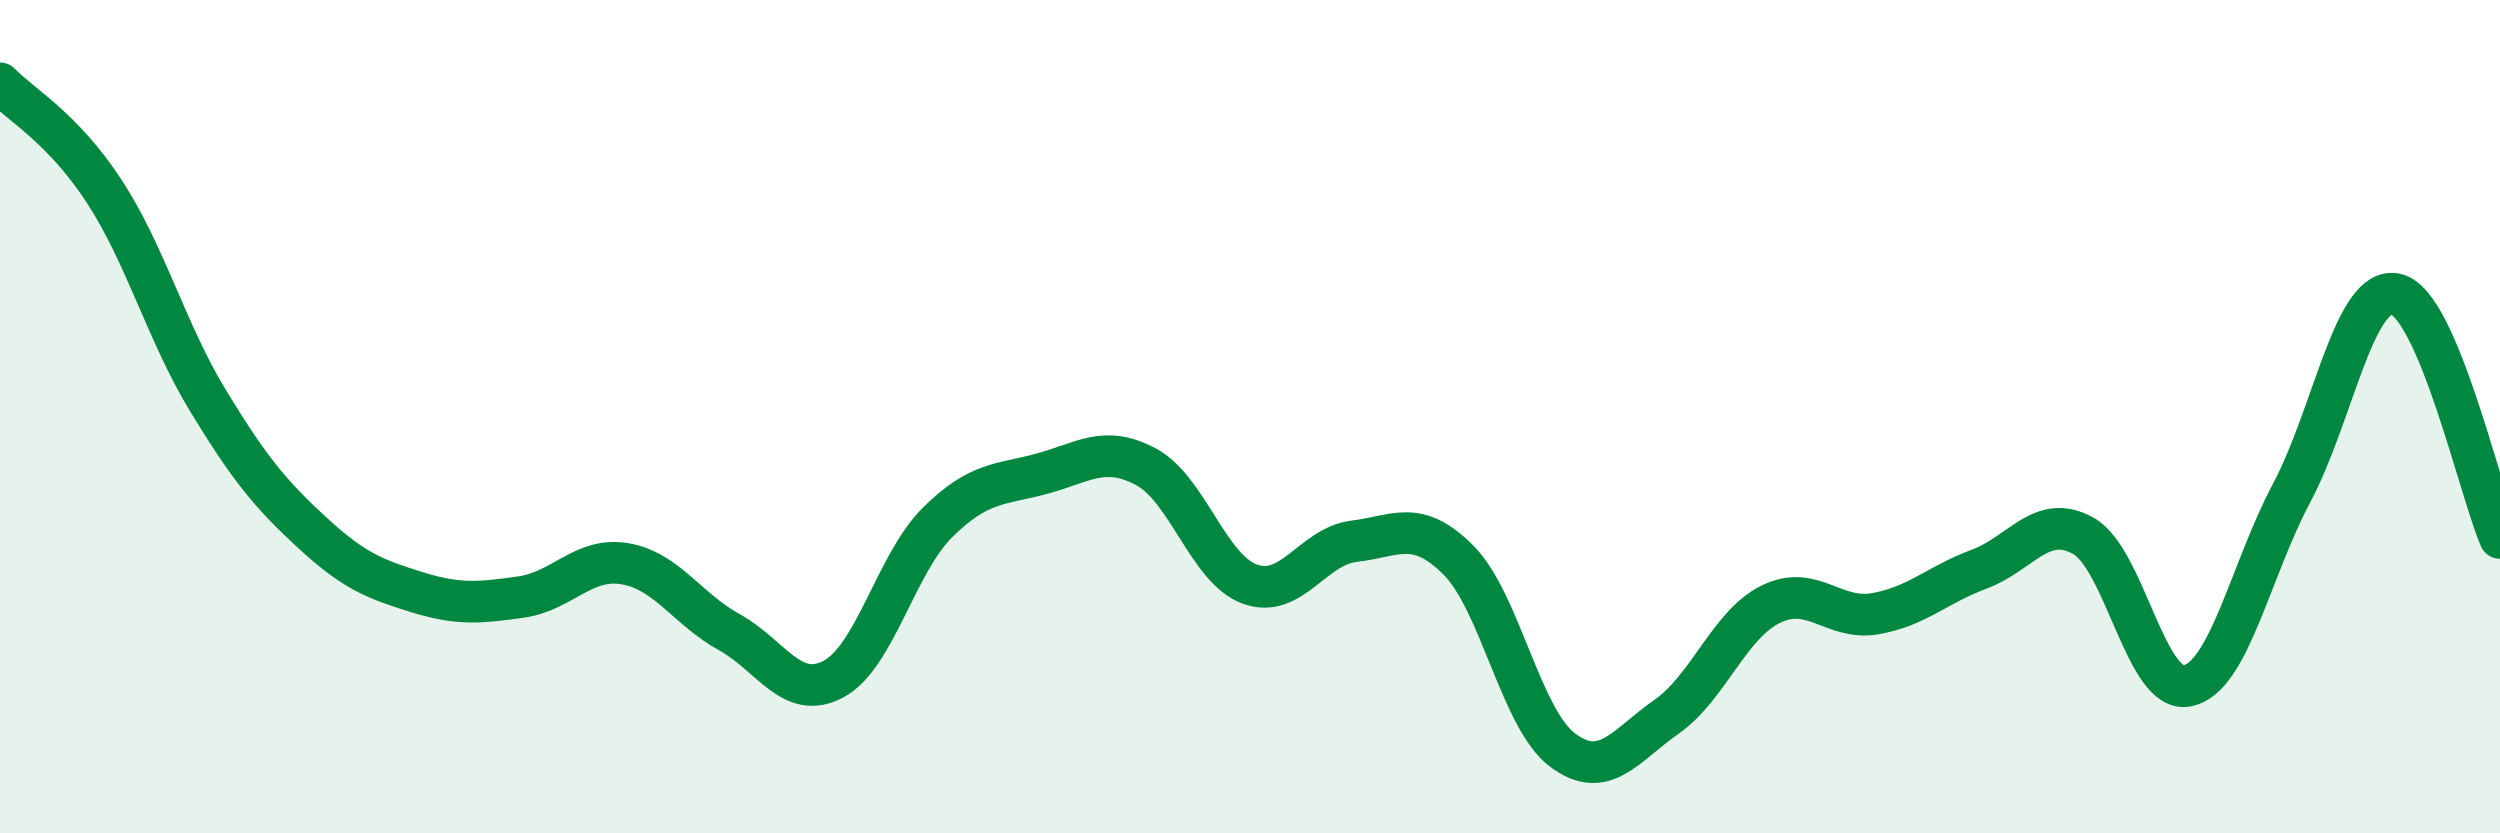
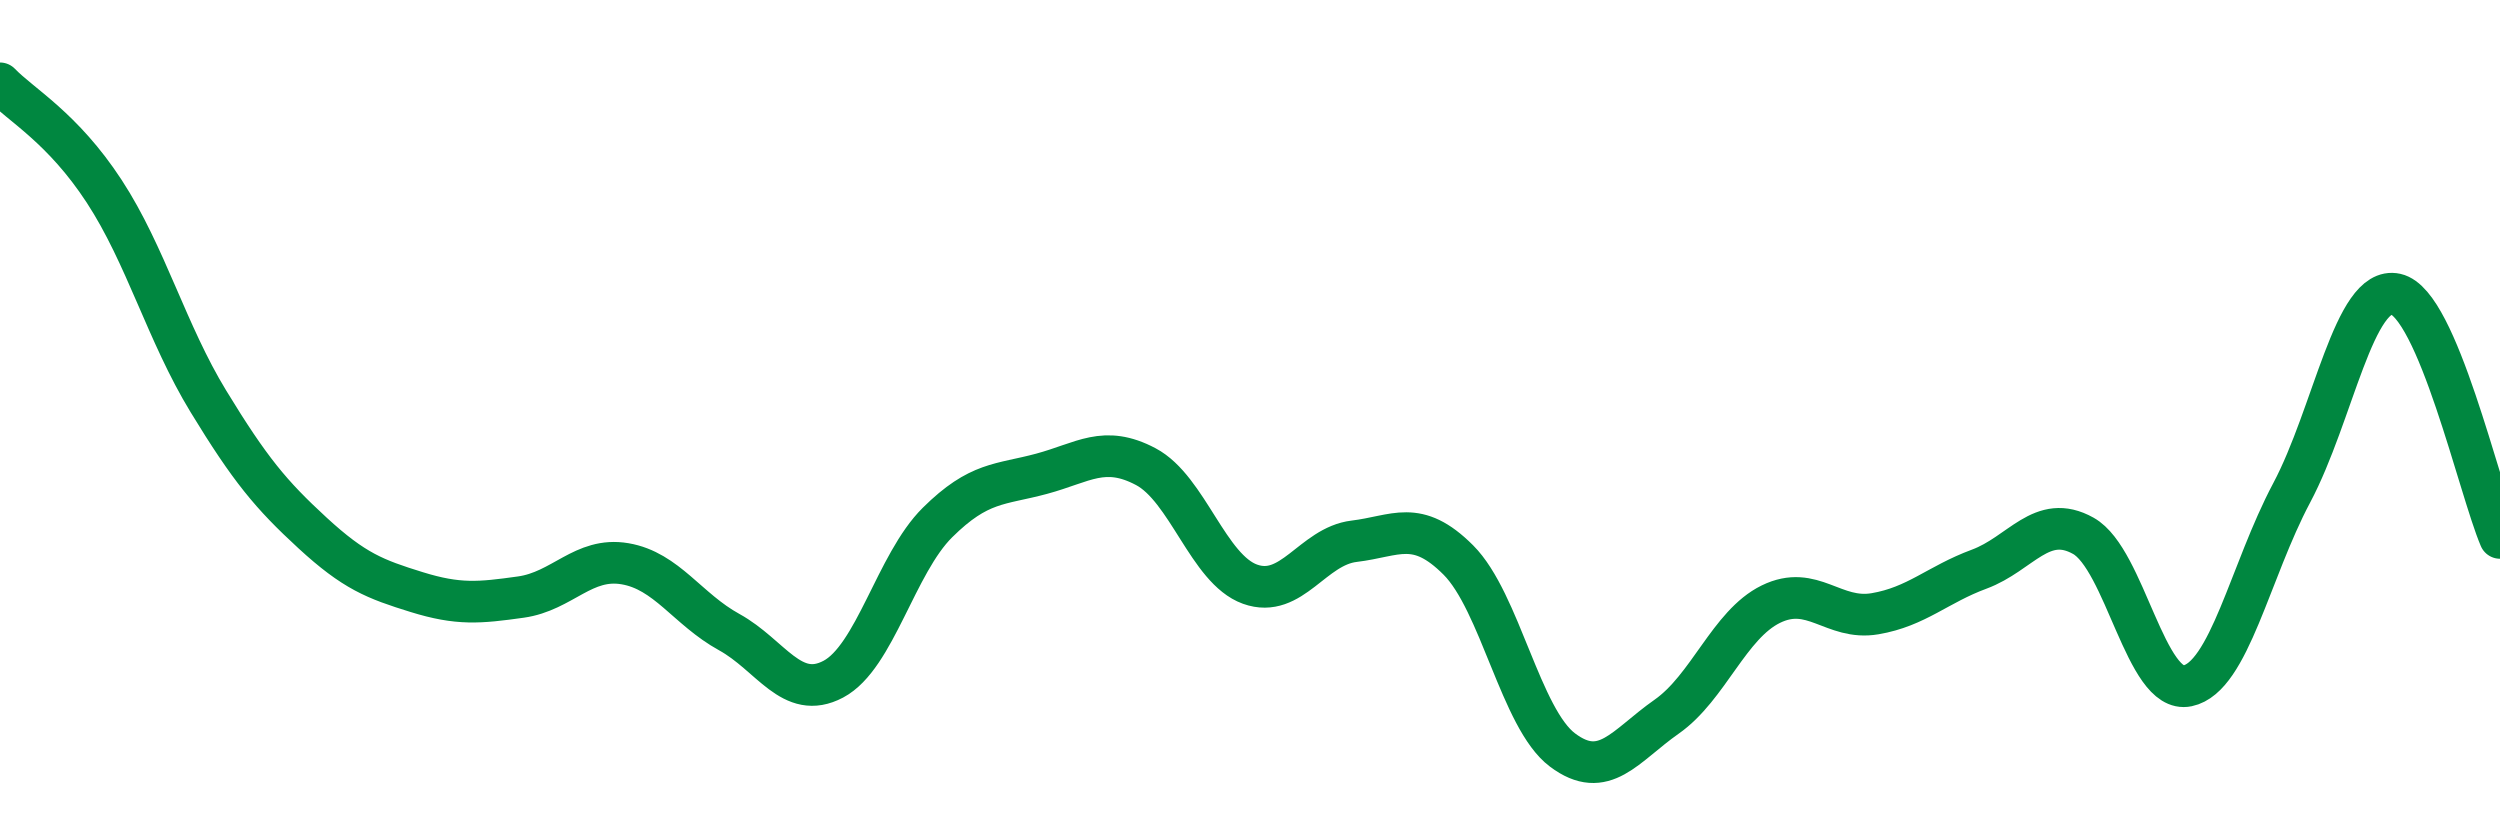
<svg xmlns="http://www.w3.org/2000/svg" width="60" height="20" viewBox="0 0 60 20">
-   <path d="M 0,2 C 0.5,2.52 1.5,3.06 2.5,4.59 C 3.5,6.12 4,7.99 5,9.63 C 6,11.27 6.5,11.87 7.5,12.79 C 8.5,13.71 9,13.9 10,14.21 C 11,14.52 11.5,14.47 12.5,14.33 C 13.5,14.19 14,13.36 15,13.53 C 16,13.7 16.5,14.62 17.5,15.17 C 18.5,15.72 19,16.83 20,16.3 C 21,15.77 21.5,13.53 22.5,12.54 C 23.5,11.55 24,11.64 25,11.37 C 26,11.1 26.5,10.67 27.5,11.2 C 28.5,11.73 29,13.66 30,14.02 C 31,14.38 31.5,13.11 32.5,12.99 C 33.5,12.87 34,12.44 35,13.44 C 36,14.44 36.5,17.25 37.5,18 C 38.5,18.75 39,17.9 40,17.2 C 41,16.5 41.5,14.99 42.5,14.5 C 43.5,14.01 44,14.9 45,14.73 C 46,14.56 46.5,14.03 47.5,13.66 C 48.5,13.29 49,12.3 50,12.86 C 51,13.42 51.5,16.67 52.5,16.46 C 53.5,16.25 54,13.71 55,11.83 C 56,9.95 56.5,6.84 57.5,7.06 C 58.5,7.28 59.5,11.74 60,12.91L60 20L0 20Z" fill="#008740" opacity="0.1" stroke-linecap="round" stroke-linejoin="round" />
  <path d="M 0,2 C 0.5,2.52 1.5,3.06 2.5,4.59 C 3.5,6.12 4,7.99 5,9.63 C 6,11.27 6.5,11.87 7.5,12.79 C 8.5,13.71 9,13.9 10,14.21 C 11,14.52 11.5,14.47 12.5,14.33 C 13.5,14.19 14,13.36 15,13.53 C 16,13.7 16.5,14.62 17.5,15.17 C 18.5,15.72 19,16.83 20,16.3 C 21,15.77 21.5,13.53 22.5,12.54 C 23.5,11.55 24,11.64 25,11.37 C 26,11.1 26.5,10.67 27.5,11.2 C 28.5,11.73 29,13.66 30,14.02 C 31,14.38 31.5,13.11 32.5,12.99 C 33.5,12.87 34,12.44 35,13.44 C 36,14.44 36.5,17.25 37.5,18 C 38.5,18.75 39,17.9 40,17.2 C 41,16.5 41.5,14.99 42.5,14.5 C 43.5,14.01 44,14.9 45,14.73 C 46,14.56 46.5,14.03 47.5,13.66 C 48.5,13.29 49,12.3 50,12.86 C 51,13.42 51.5,16.67 52.5,16.46 C 53.5,16.25 54,13.71 55,11.83 C 56,9.95 56.5,6.84 57.5,7.06 C 58.5,7.28 59.5,11.74 60,12.91" stroke="#008740" stroke-width="1" fill="none" stroke-linecap="round" stroke-linejoin="round" />
</svg>